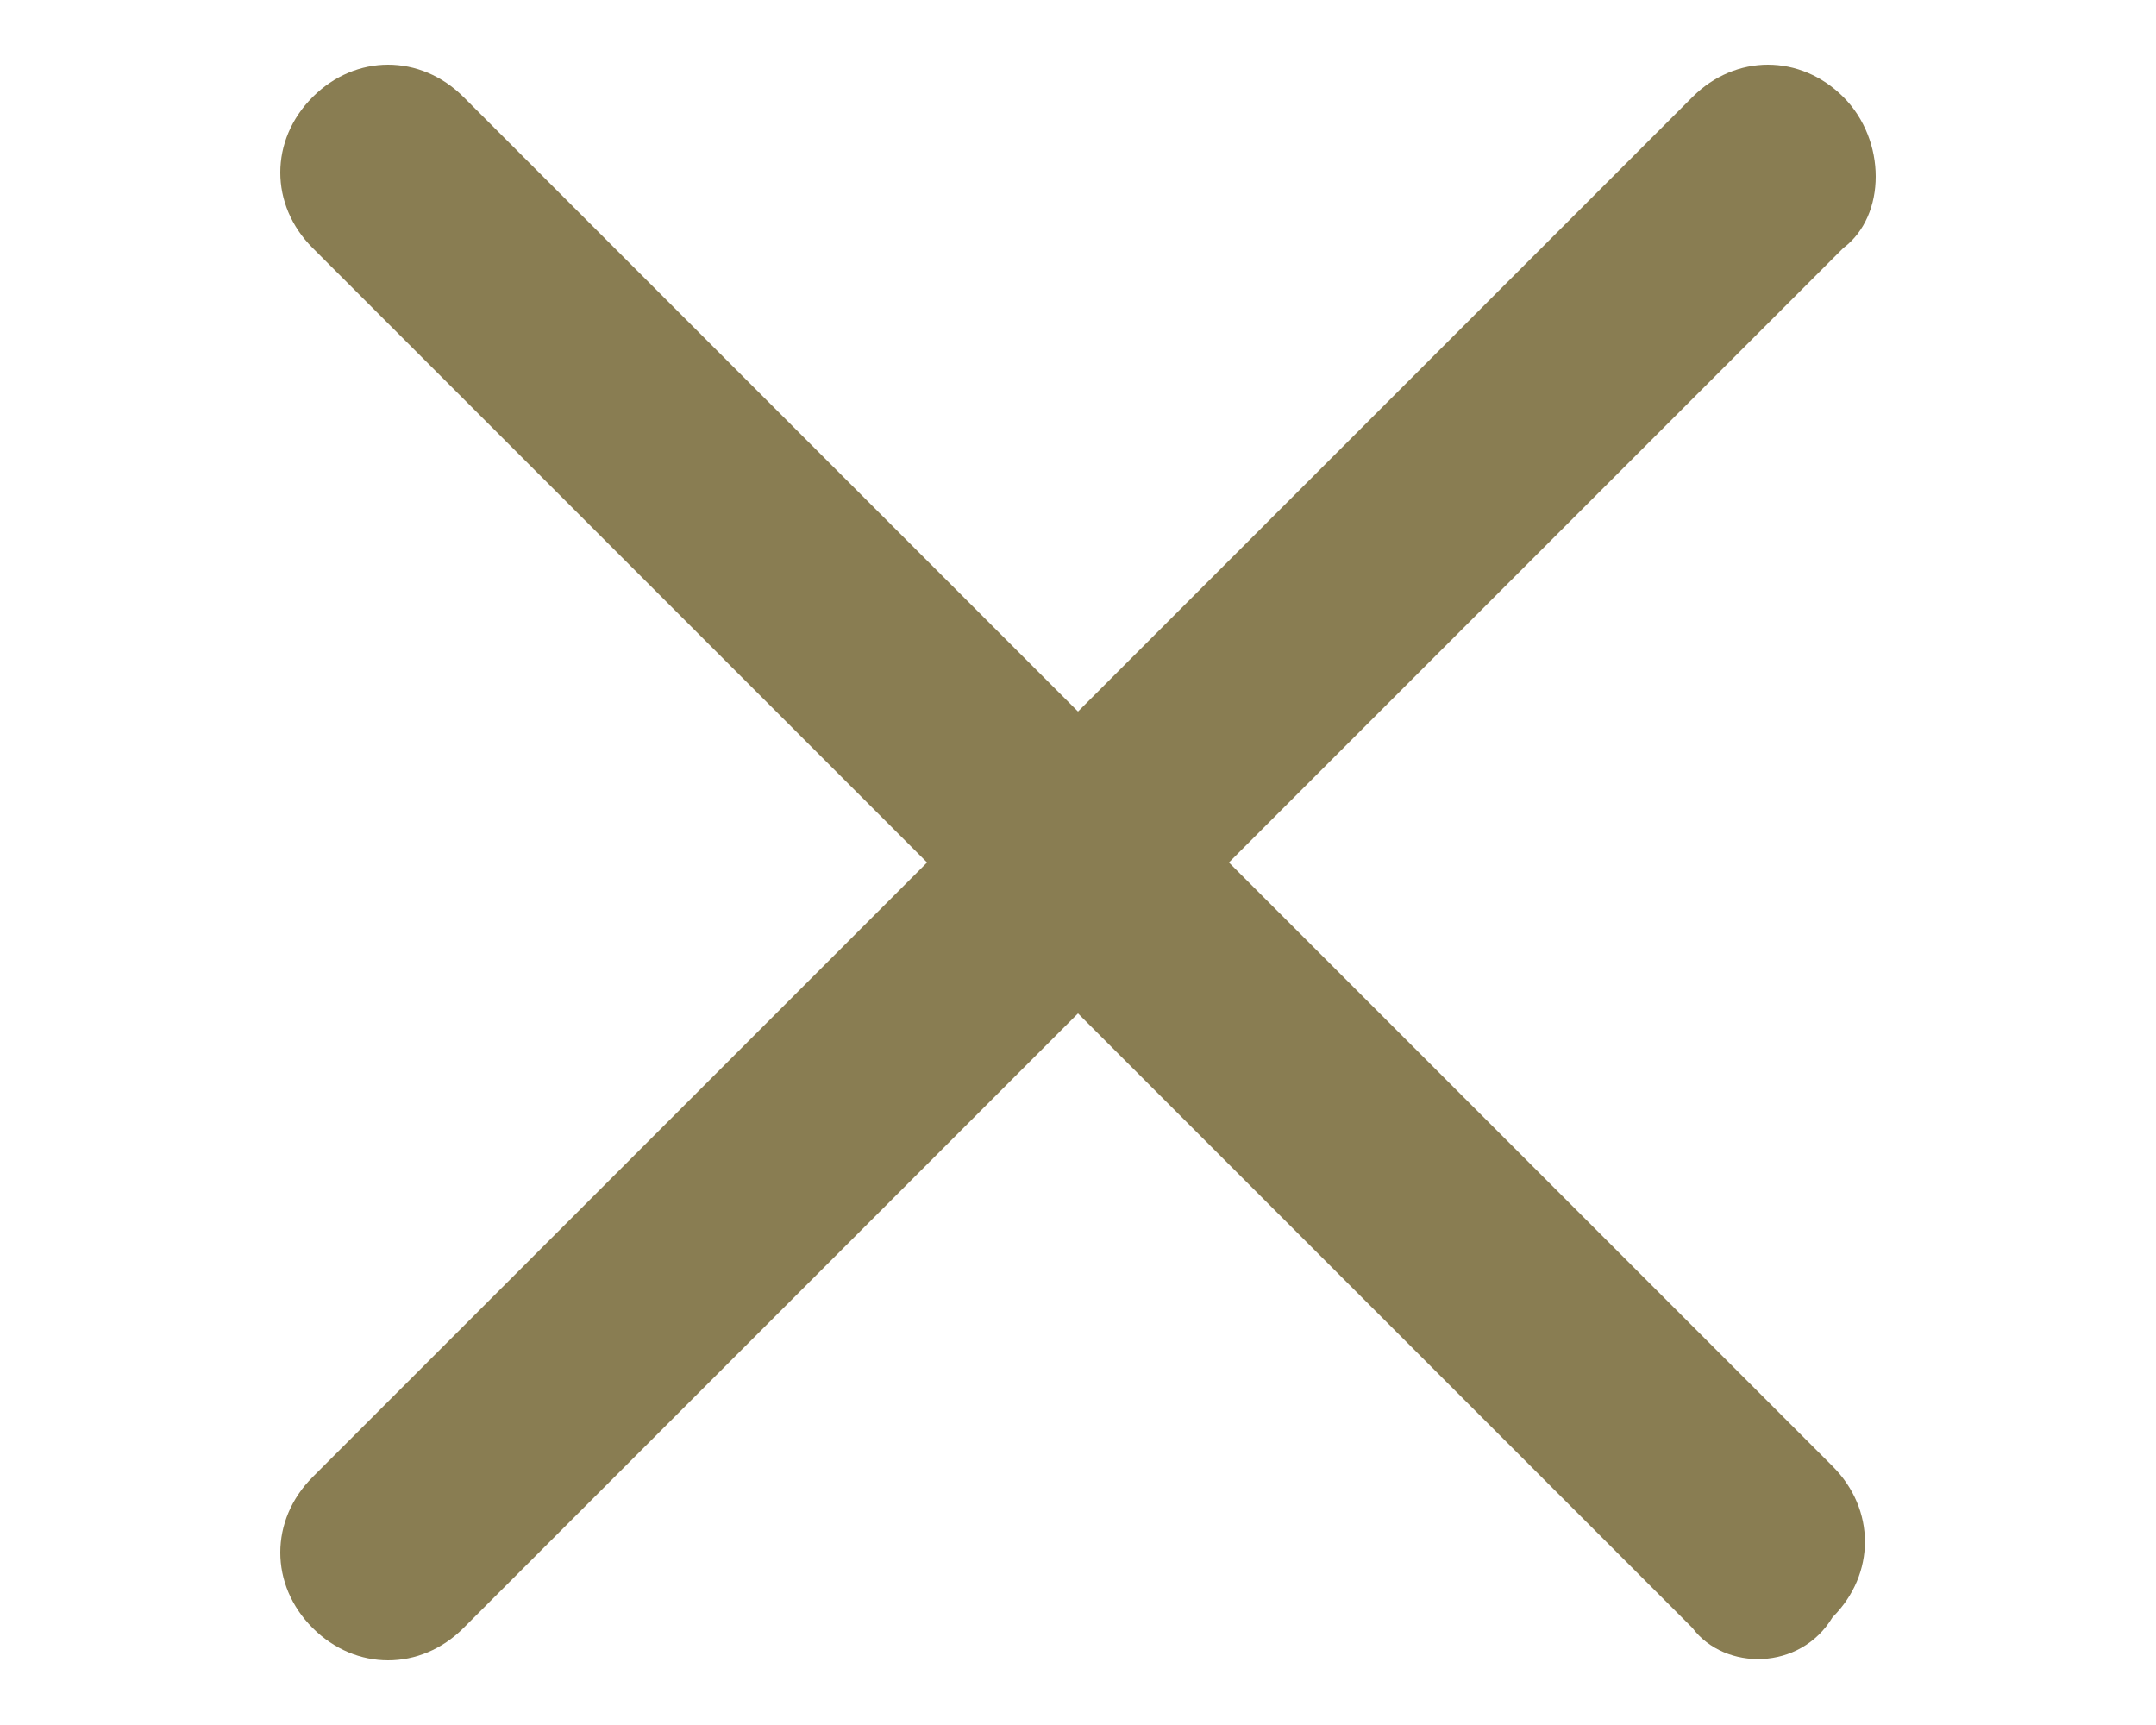
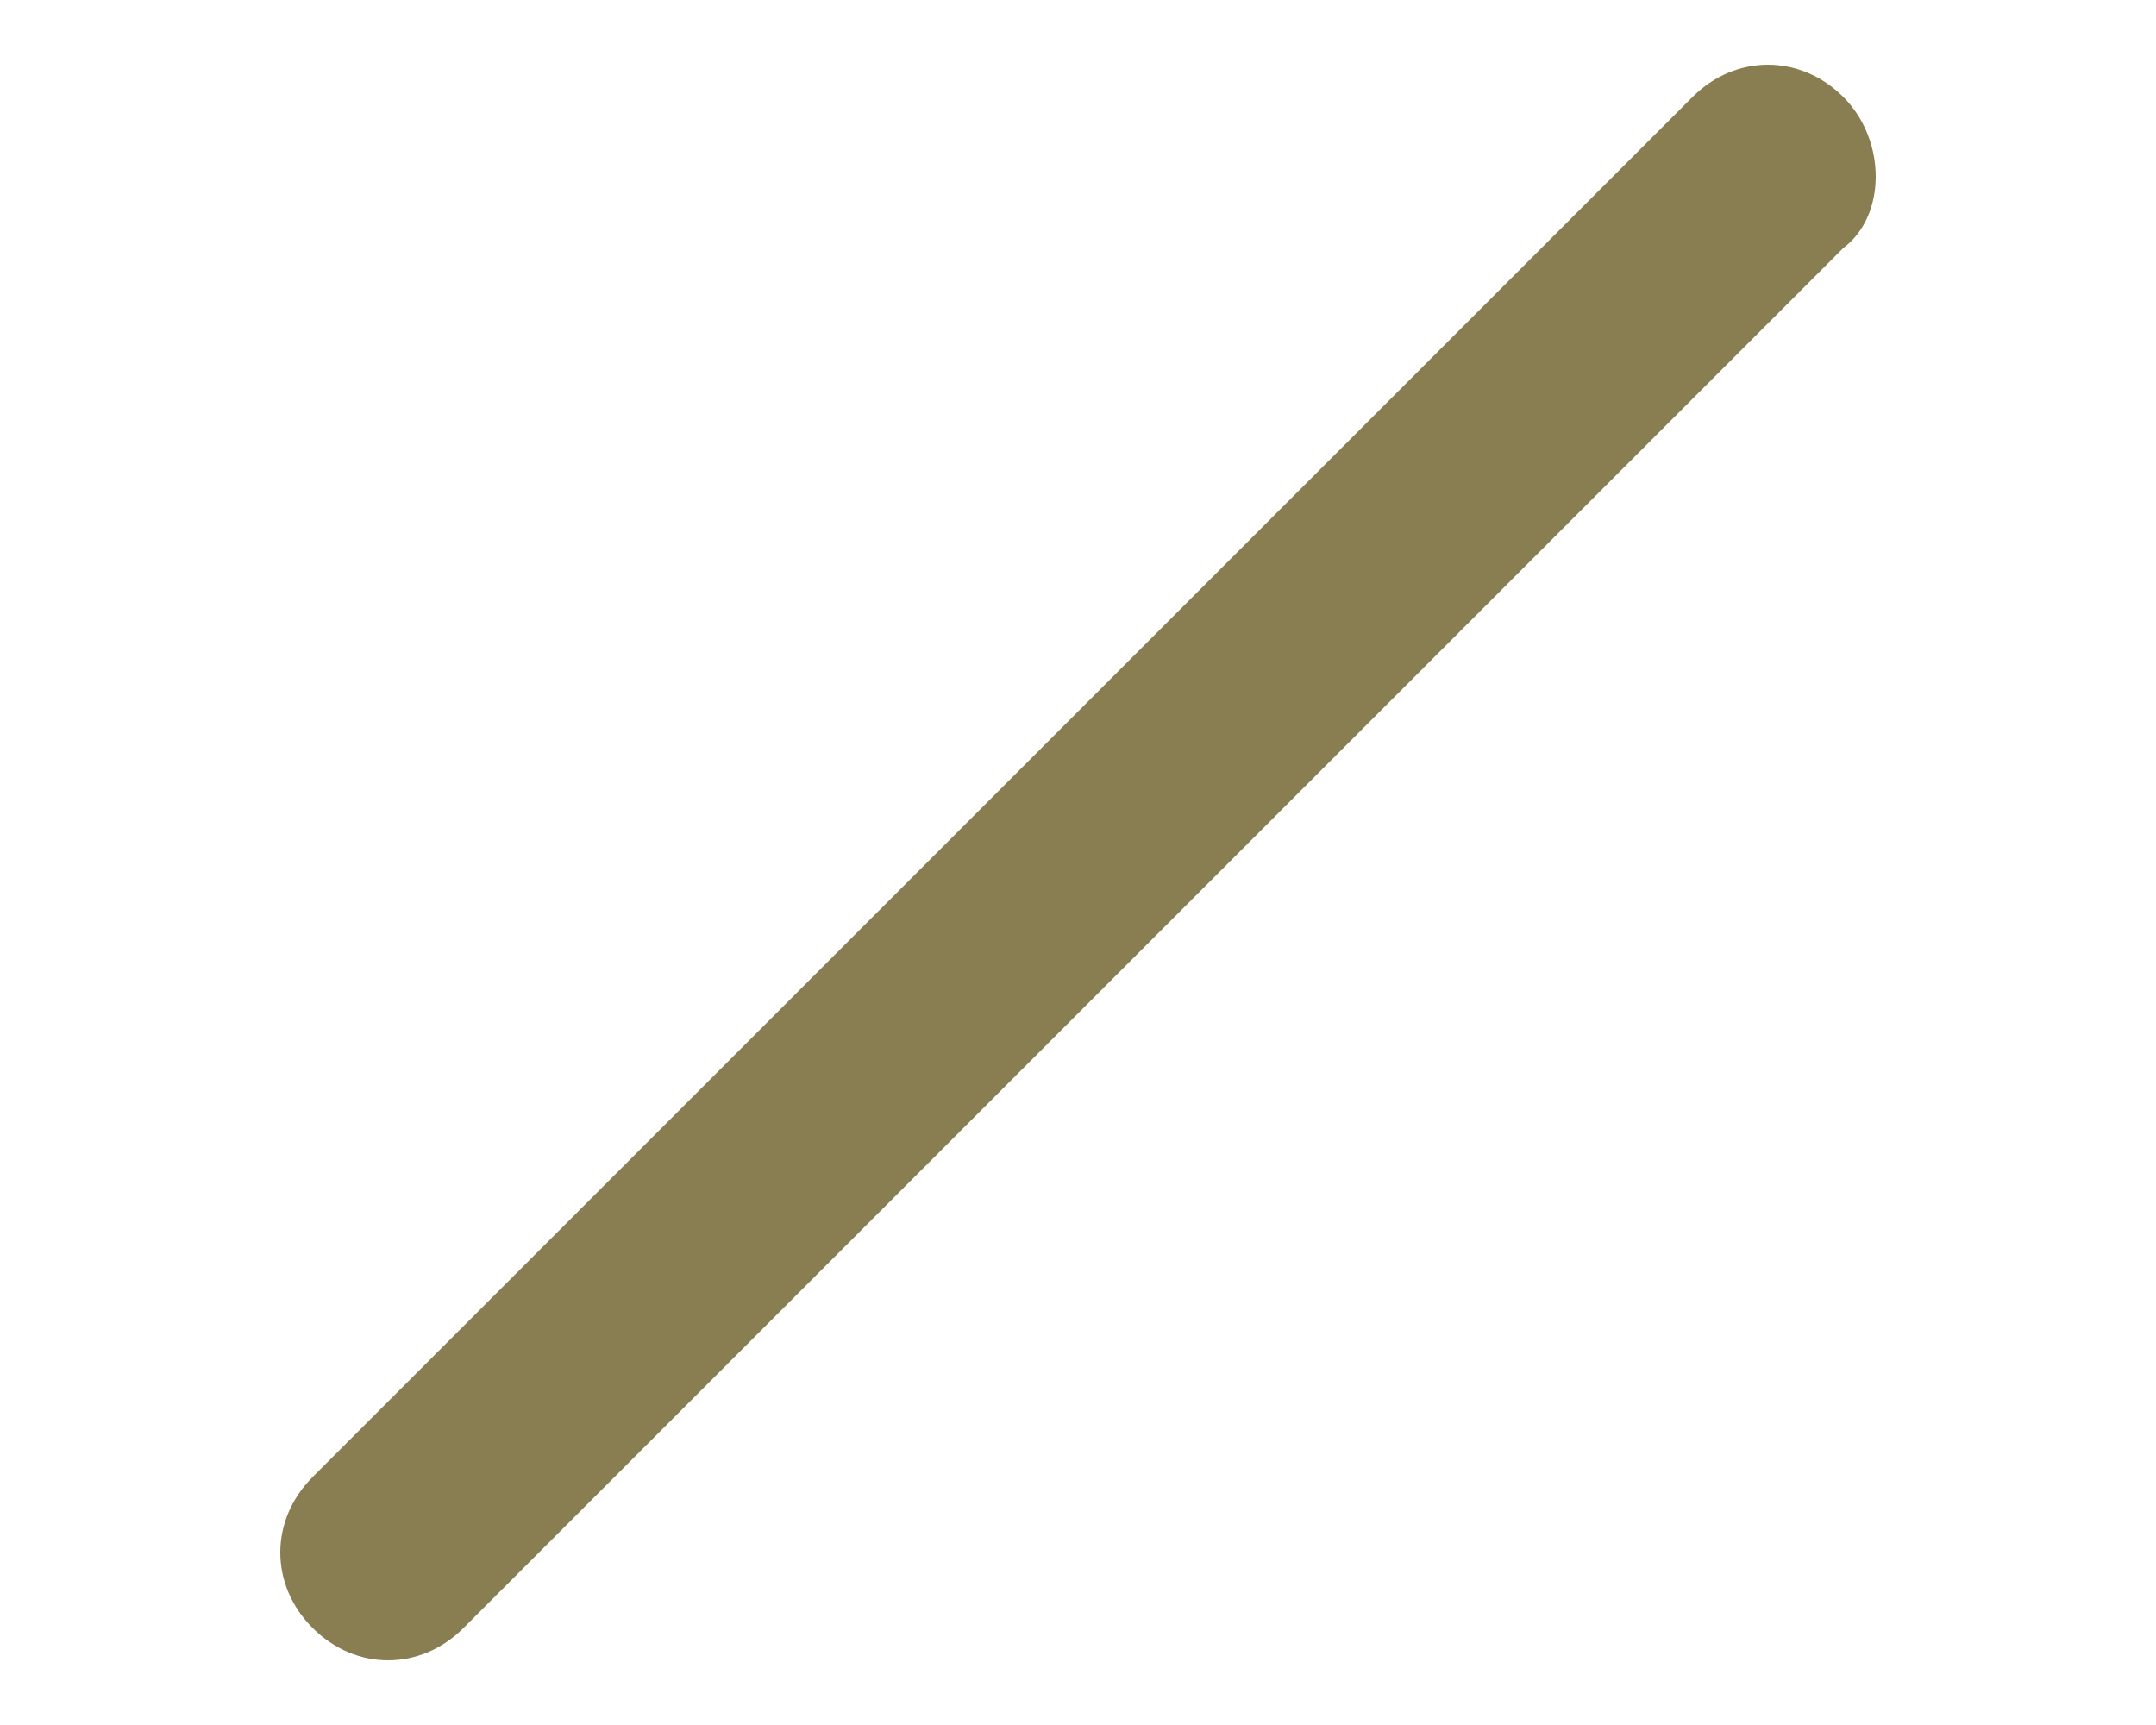
<svg xmlns="http://www.w3.org/2000/svg" version="1.1" id="Layer_1" x="0px" y="0px" width="20px" height="16px" viewBox="0 0 20 16" style="enable-background:new 0 0 20 16;" xml:space="preserve">
  <style type="text/css">
	.st0{fill:#897d52;}
</style>
  <g>
-     <path class="st0" d="M15.7,15.1L2.9,2.3c-0.4-0.4-0.4-1,0-1.4l0,0c0.4-0.4,1-0.4,1.4,0l12.7,12.7c0.4,0.4,0.4,1,0,1.4v0   C16.7,15.5,16,15.5,15.7,15.1z" />
    <path class="st0" d="M17.1,2.3L4.3,15.1c-0.4,0.4-1,0.4-1.4,0l0,0c-0.4-0.4-0.4-1,0-1.4L15.7,0.9c0.4-0.4,1-0.4,1.4,0v0   C17.5,1.3,17.5,2,17.1,2.3z" />
  </g>
</svg>